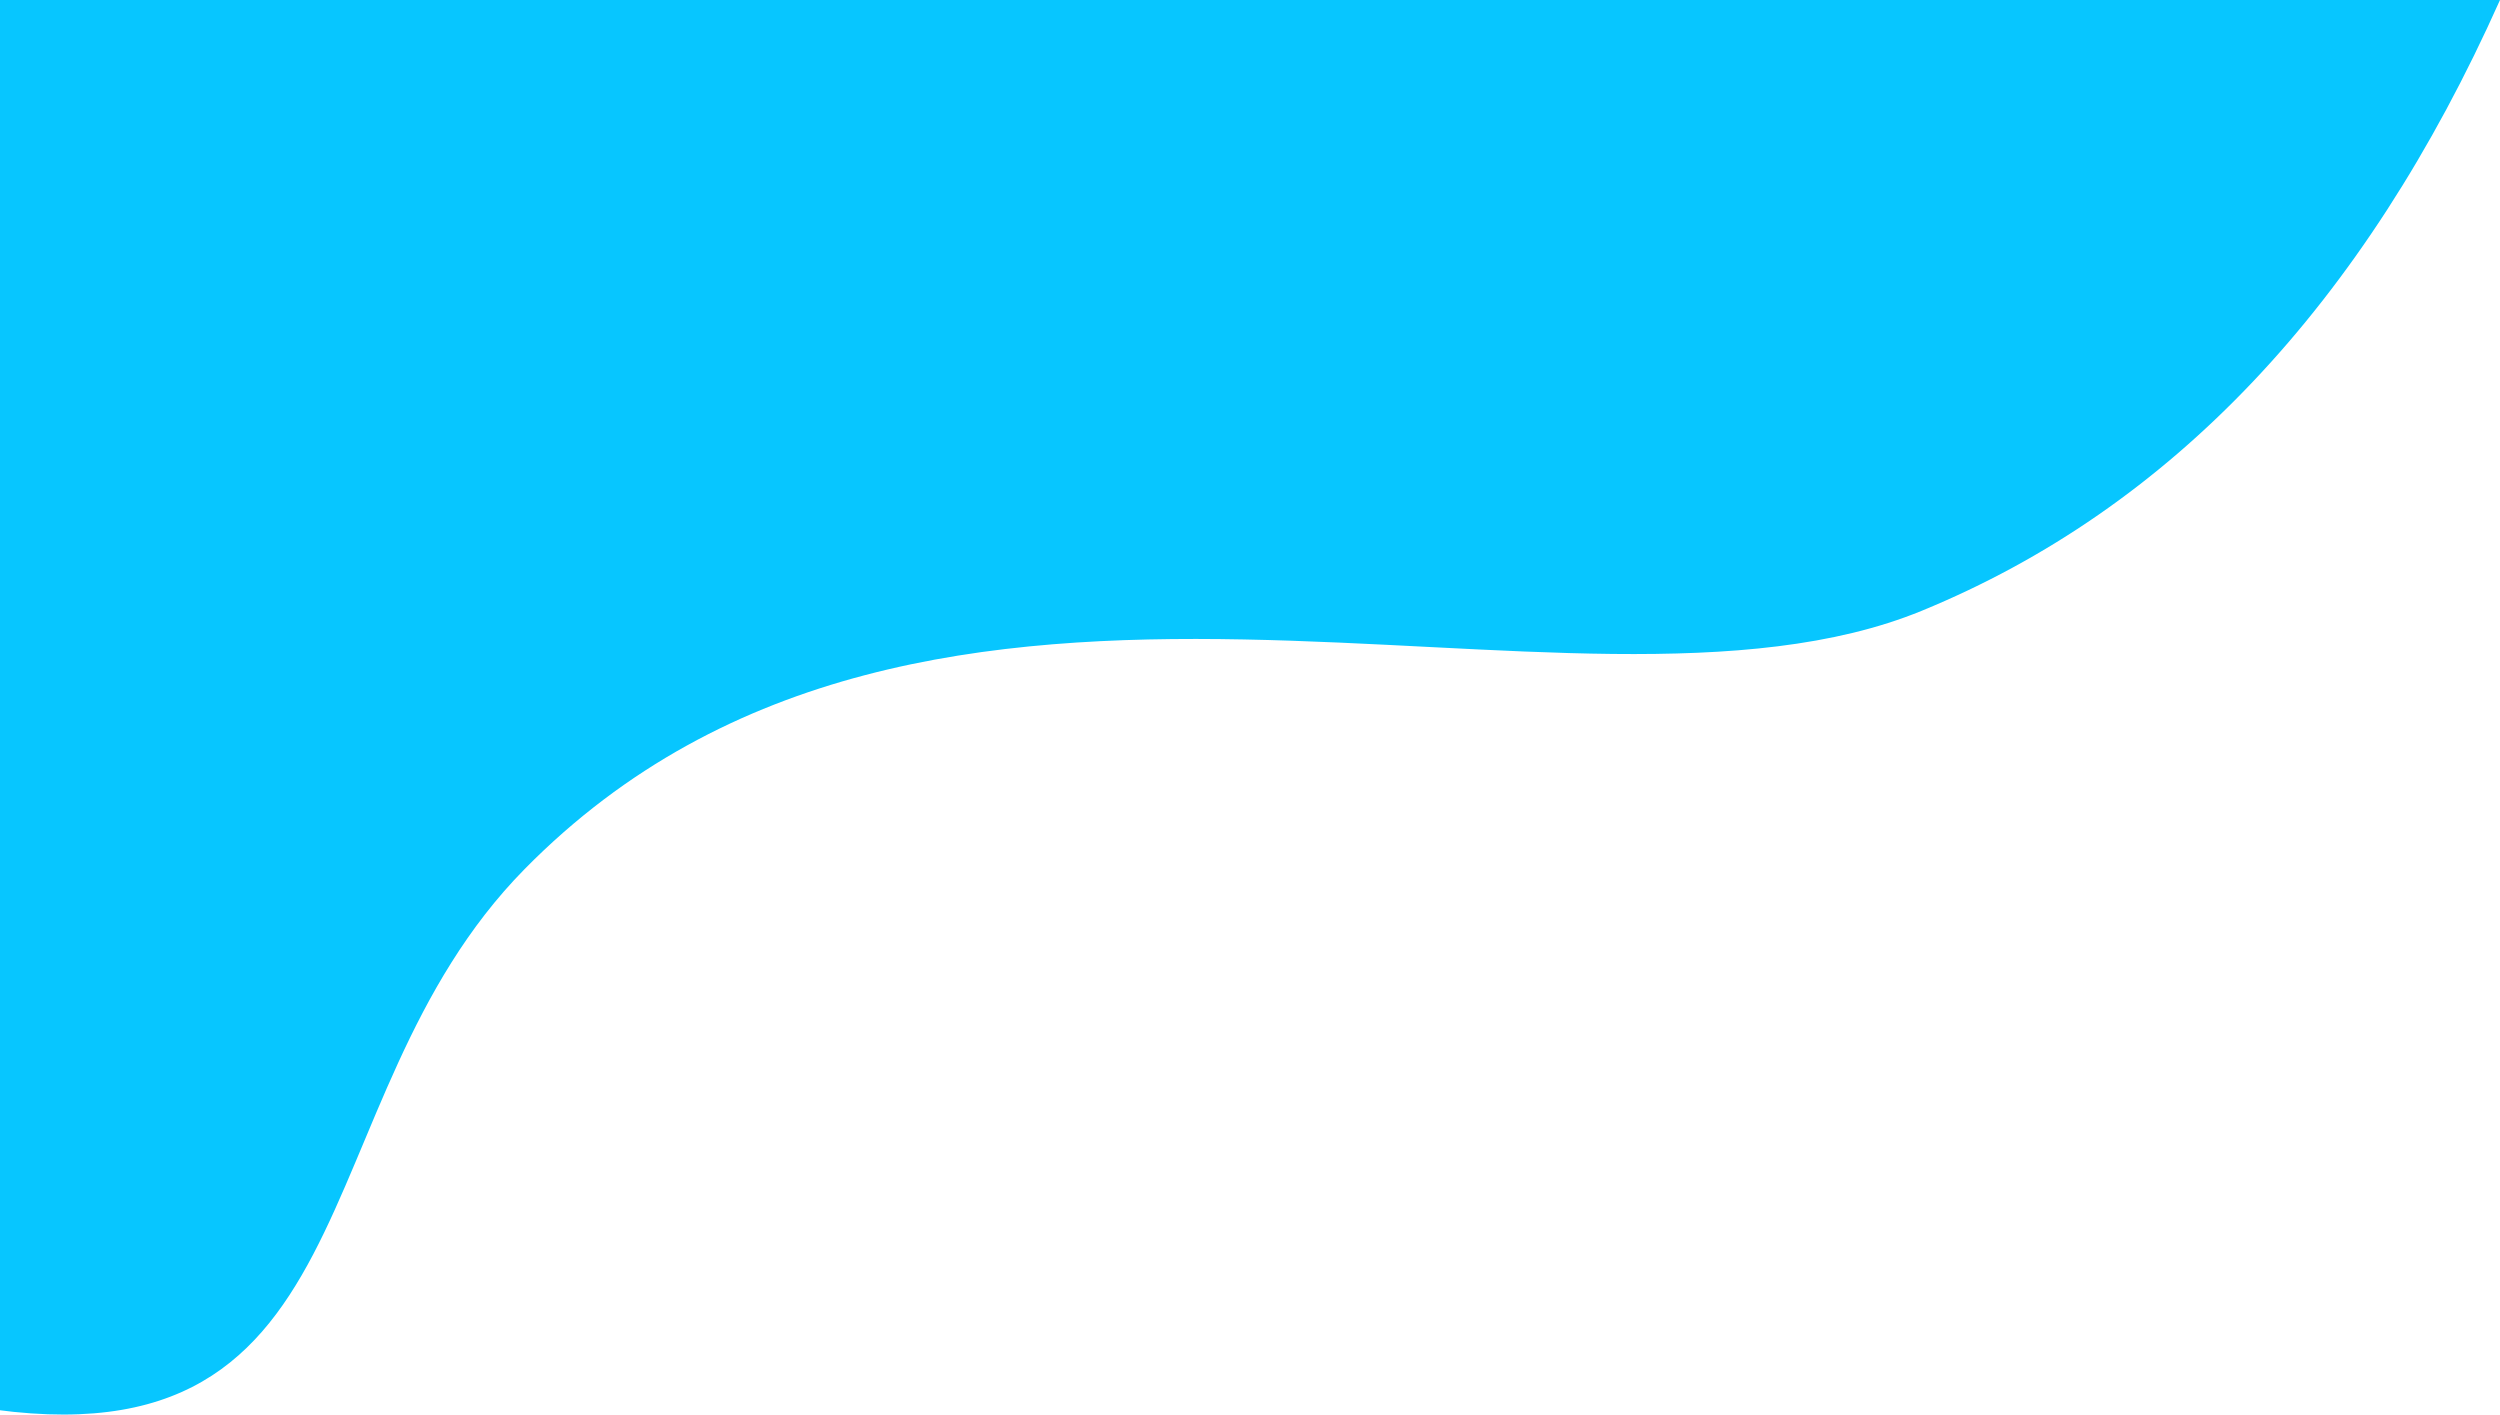
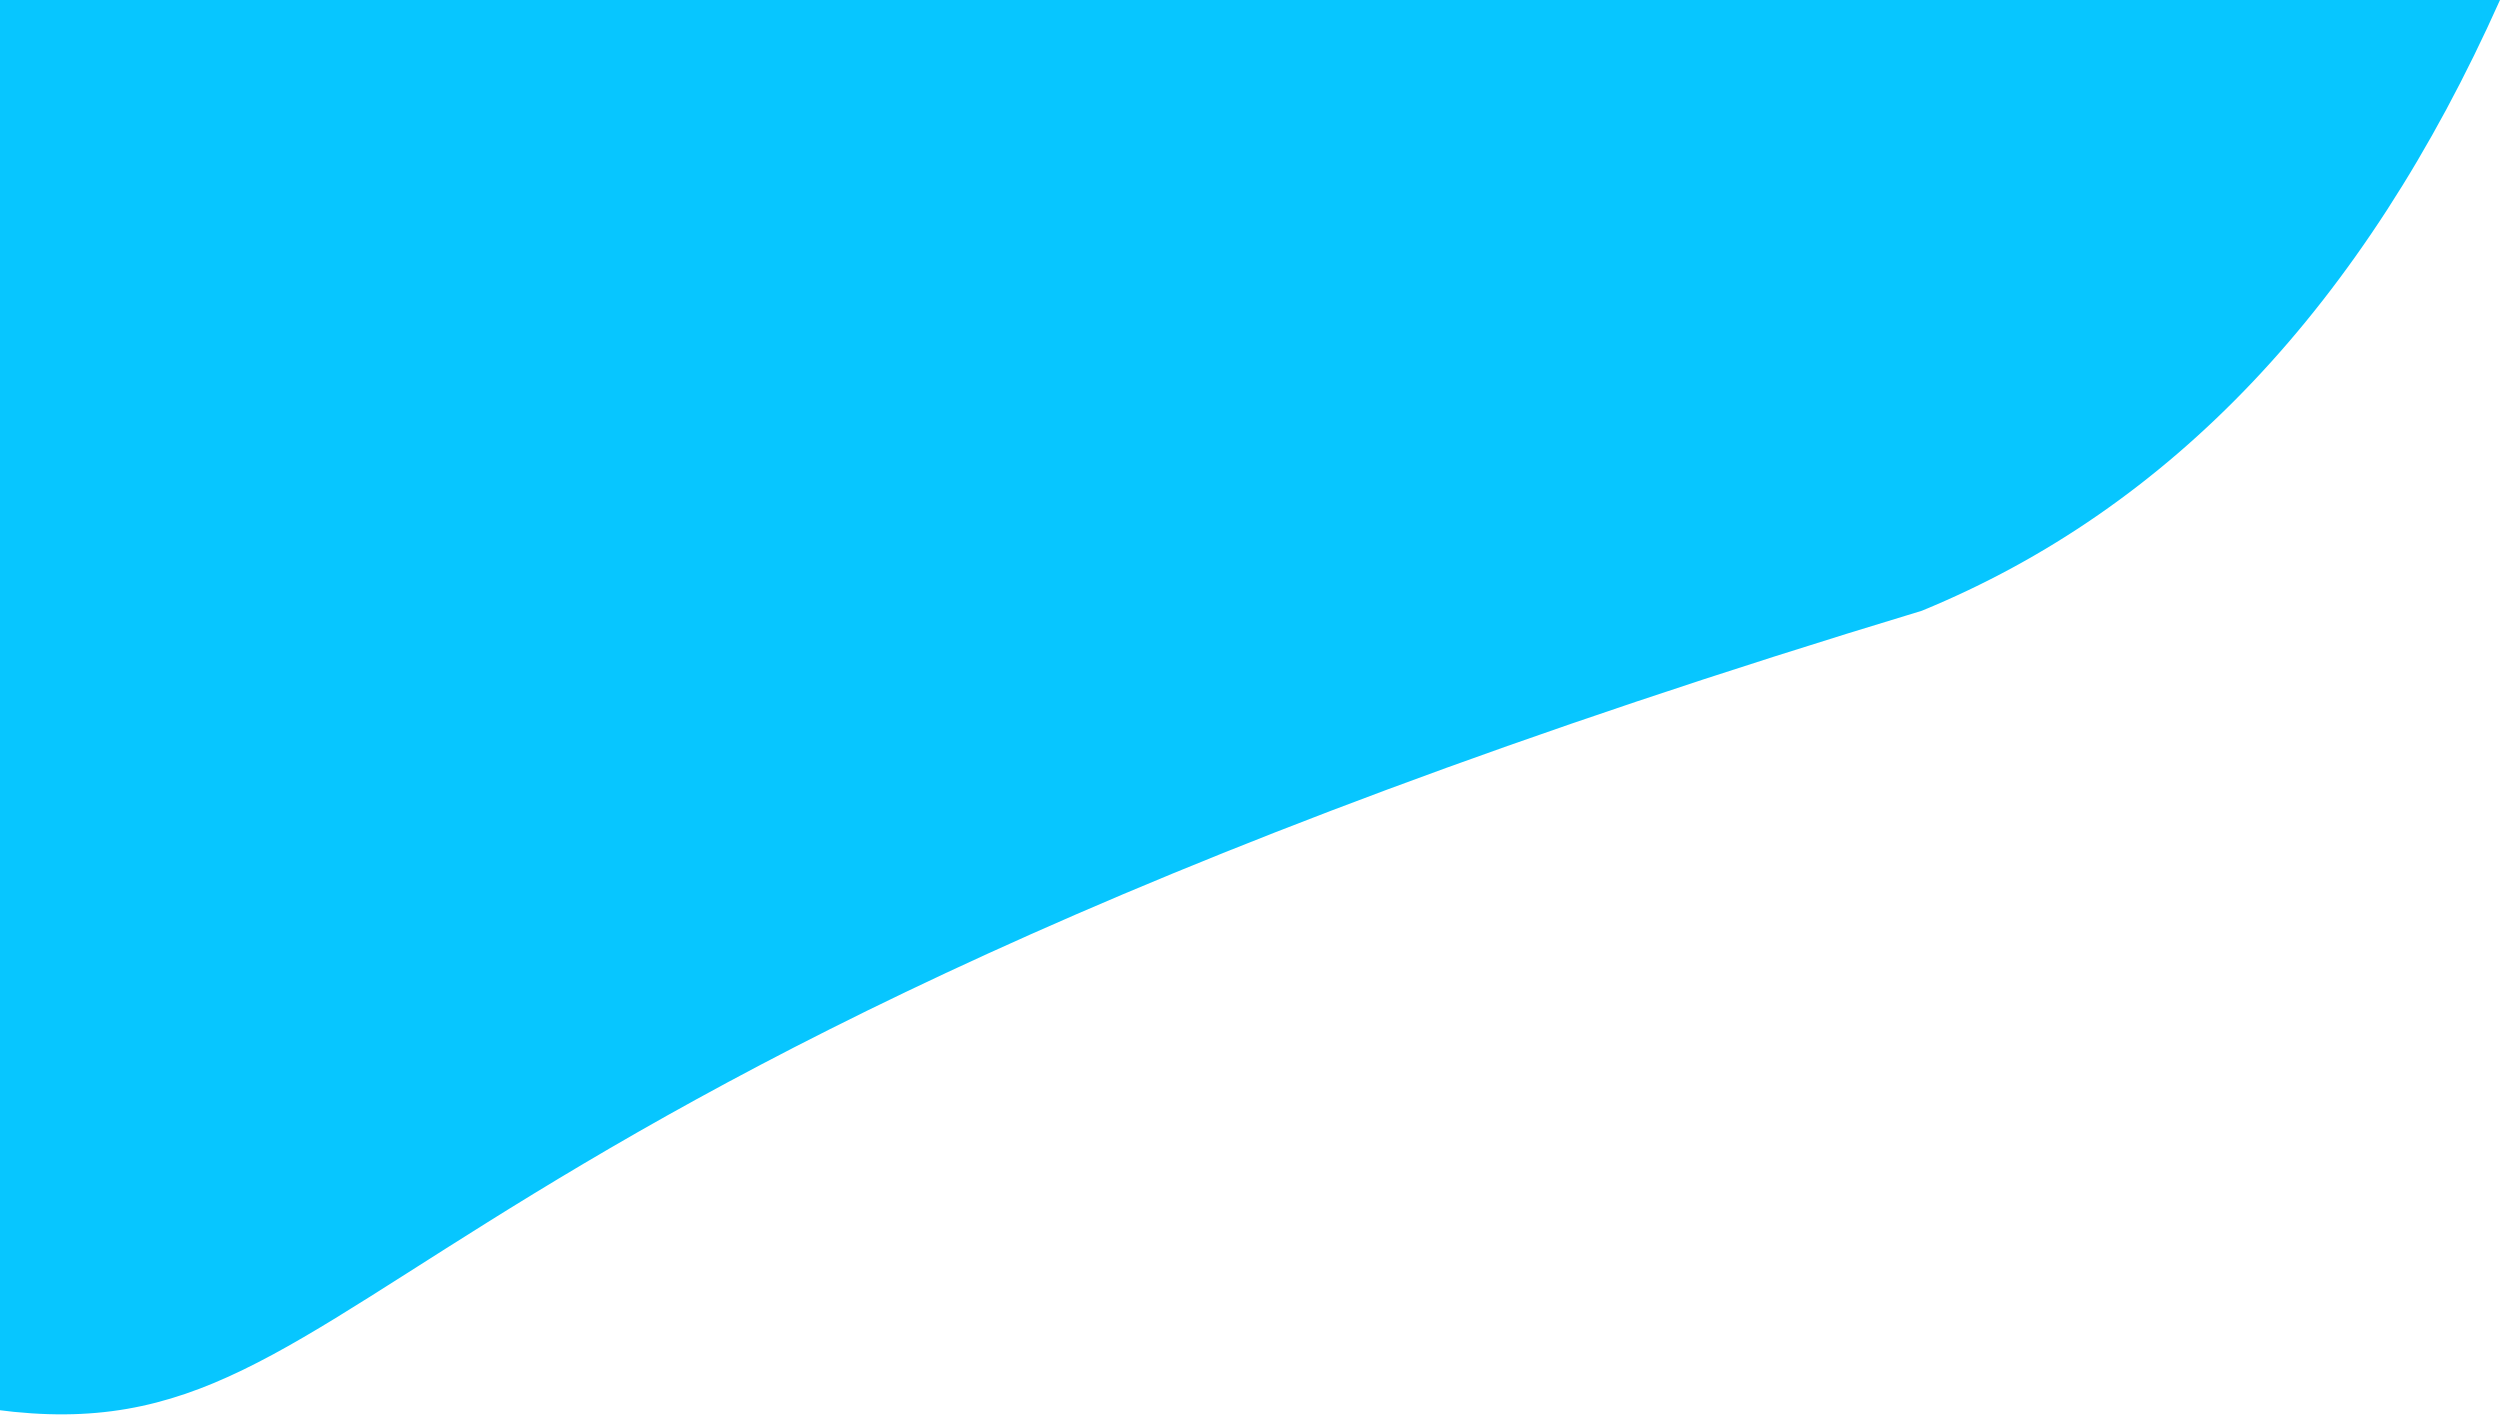
<svg xmlns="http://www.w3.org/2000/svg" width="790px" height="447px" viewBox="0 0 790 447" version="1.1">
  <title>Path</title>
  <g id="Main" stroke="none" stroke-width="1" fill="none" fill-rule="evenodd">
    <g id="Hero-#1" fill="#07C6FF">
-       <path d="M-77.024,0 C-33.972,96.321 26.929,160.654 105.68,193 C216.461,238.502 418.974,144.481 547.162,274.594 C620.072,348.599 592.755,469.034 726.379,443.512 C815.461,426.497 810.994,278.659 712.976,0 L-77.024,0 Z" id="Path" transform="translate(356.488, 223.5) scale(-1, 1) translate(-356.488, -223.5) " />
+       <path d="M-77.024,0 C-33.972,96.321 26.929,160.654 105.68,193 C620.072,348.599 592.755,469.034 726.379,443.512 C815.461,426.497 810.994,278.659 712.976,0 L-77.024,0 Z" id="Path" transform="translate(356.488, 223.5) scale(-1, 1) translate(-356.488, -223.5) " />
    </g>
  </g>
</svg>